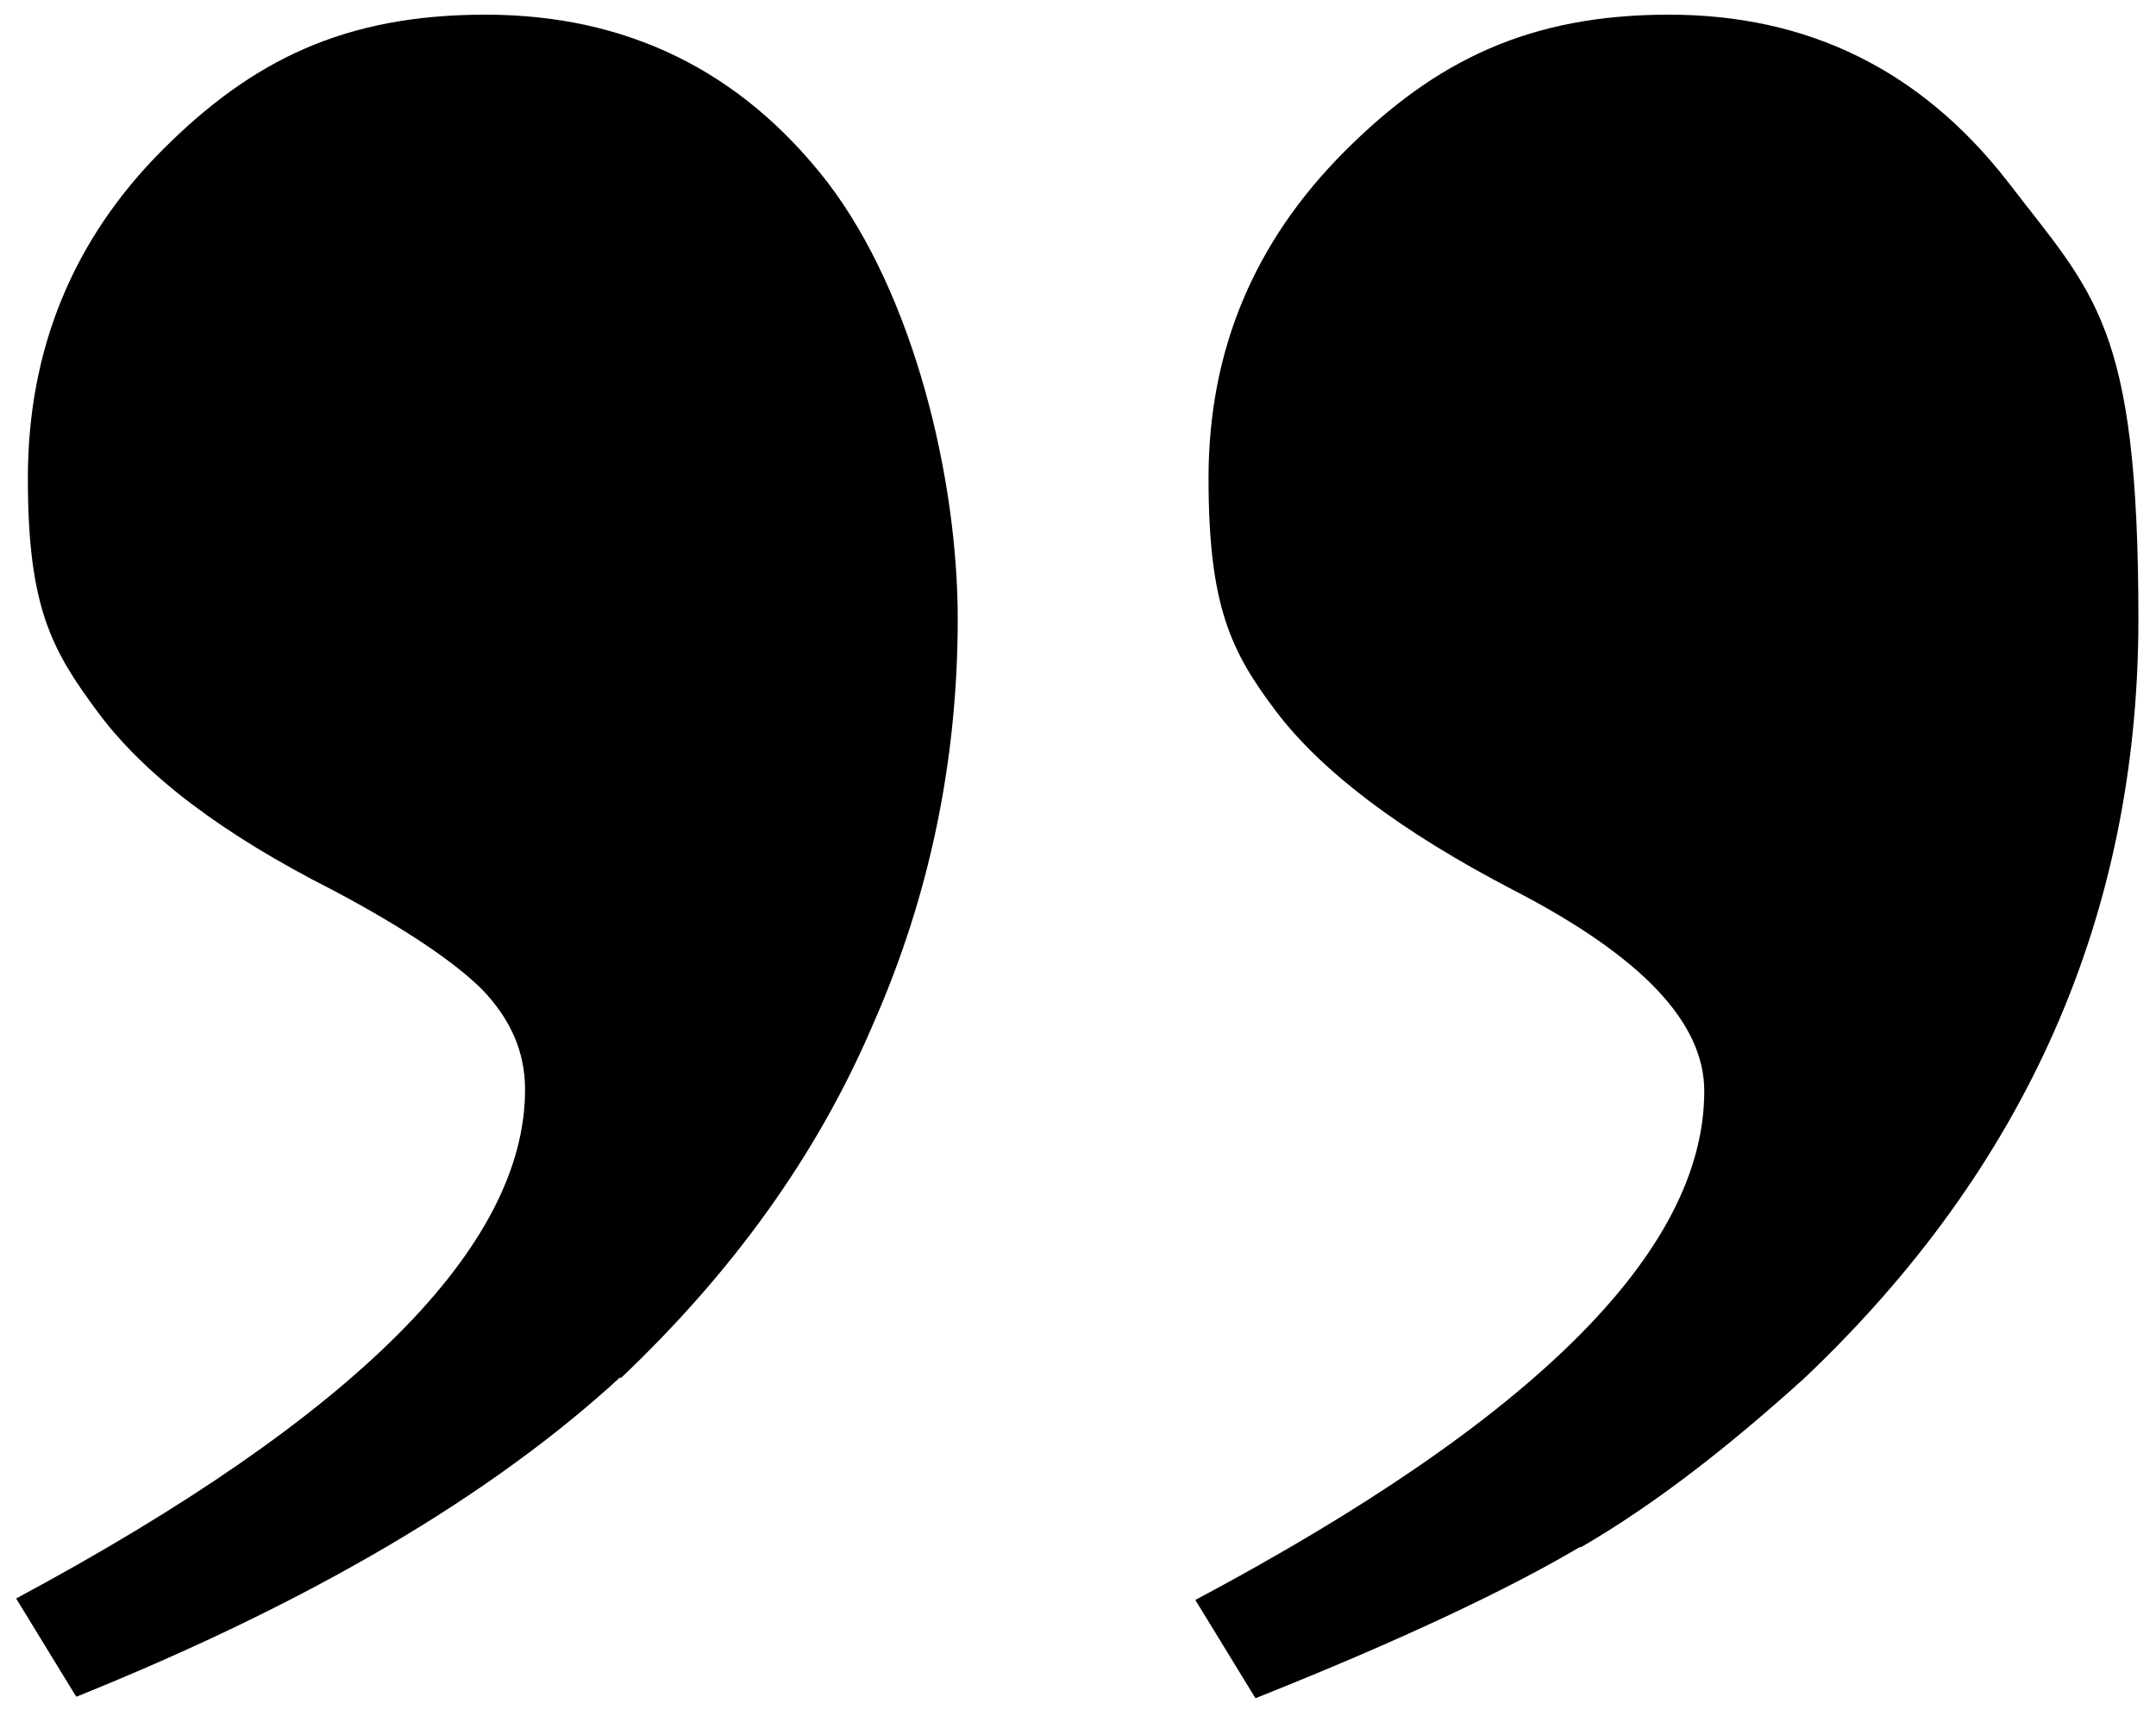
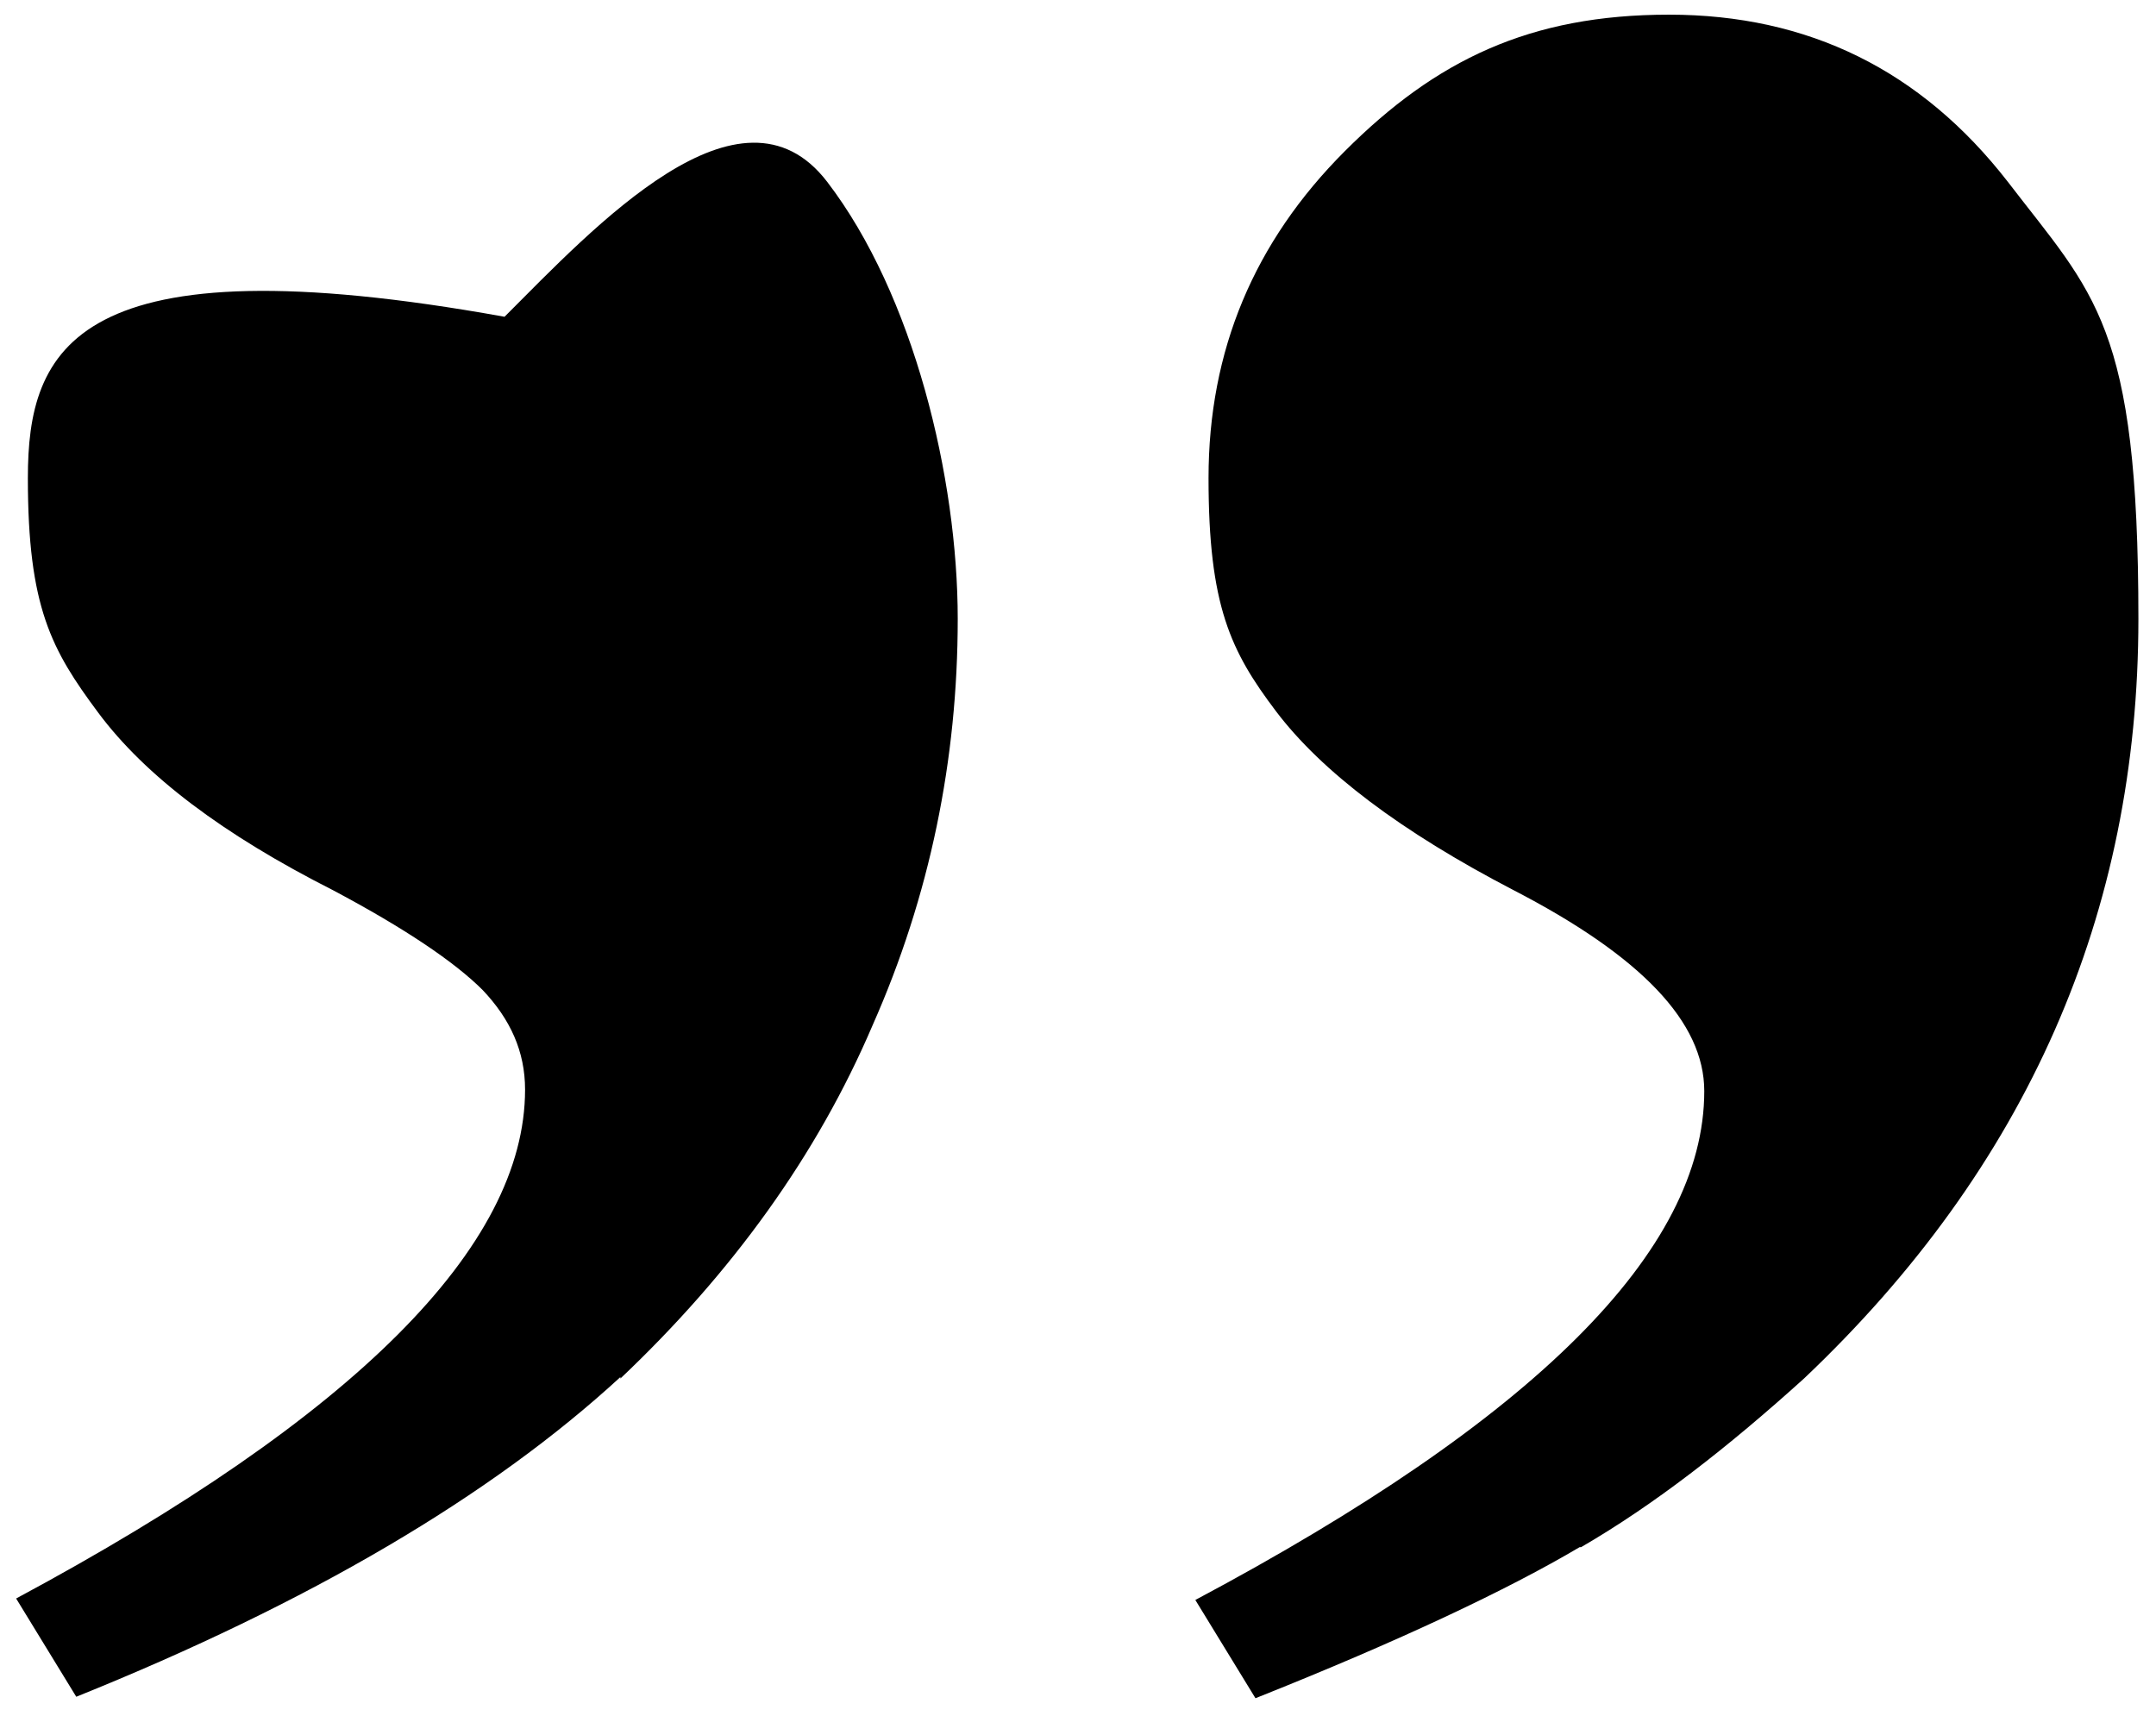
<svg xmlns="http://www.w3.org/2000/svg" id="Layer_1" version="1.1" viewBox="0 0 147 117">
  <defs>
    <style>
      .st0 {
        fill: #000000;
      }
    </style>
  </defs>
-   <path class="st0" d="M42.3,94c7.6-7.2,13.4-15.2,17.2-24.1,3.9-8.8,5.8-18.1,5.8-27.7s-3-22.1-8.9-29.8c-5.9-7.6-13.7-11.4-23.3-11.4s-15.9,3.1-22,9.2C5,16.3,1.9,23.8,1.9,32.6s1.6,11.7,4.8,16c3.2,4.3,8.5,8.3,16,12.1,4.9,2.6,8.3,4.9,10.2,6.8,1.9,2,2.9,4.2,2.9,6.8,0,10.7-11.6,22.3-34.7,34.7l4.1,6.7c15.9-6.4,28.3-13.7,37.1-21.8M107.8,105.5c5-2.9,10-6.8,15.2-11.5,15.2-14.4,22.8-31.7,22.8-51.8s-3-22.1-8.9-29.8c-5.9-7.6-13.6-11.4-23.1-11.4s-15.9,3.1-22.1,9.3-9.3,13.6-9.3,22.3,1.5,11.8,4.6,15.9c3.1,4.1,8.5,8.2,16.2,12.2,8.7,4.5,13,9,13,13.7,0,10.9-11.6,22.4-34.7,34.7l4.1,6.7c9.8-3.9,17.2-7.4,22.1-10.3" />
+   <path class="st0" d="M42.3,94c7.6-7.2,13.4-15.2,17.2-24.1,3.9-8.8,5.8-18.1,5.8-27.7s-3-22.1-8.9-29.8s-15.9,3.1-22,9.2C5,16.3,1.9,23.8,1.9,32.6s1.6,11.7,4.8,16c3.2,4.3,8.5,8.3,16,12.1,4.9,2.6,8.3,4.9,10.2,6.8,1.9,2,2.9,4.2,2.9,6.8,0,10.7-11.6,22.3-34.7,34.7l4.1,6.7c15.9-6.4,28.3-13.7,37.1-21.8M107.8,105.5c5-2.9,10-6.8,15.2-11.5,15.2-14.4,22.8-31.7,22.8-51.8s-3-22.1-8.9-29.8c-5.9-7.6-13.6-11.4-23.1-11.4s-15.9,3.1-22.1,9.3-9.3,13.6-9.3,22.3,1.5,11.8,4.6,15.9c3.1,4.1,8.5,8.2,16.2,12.2,8.7,4.5,13,9,13,13.7,0,10.9-11.6,22.4-34.7,34.7l4.1,6.7c9.8-3.9,17.2-7.4,22.1-10.3" />
</svg>